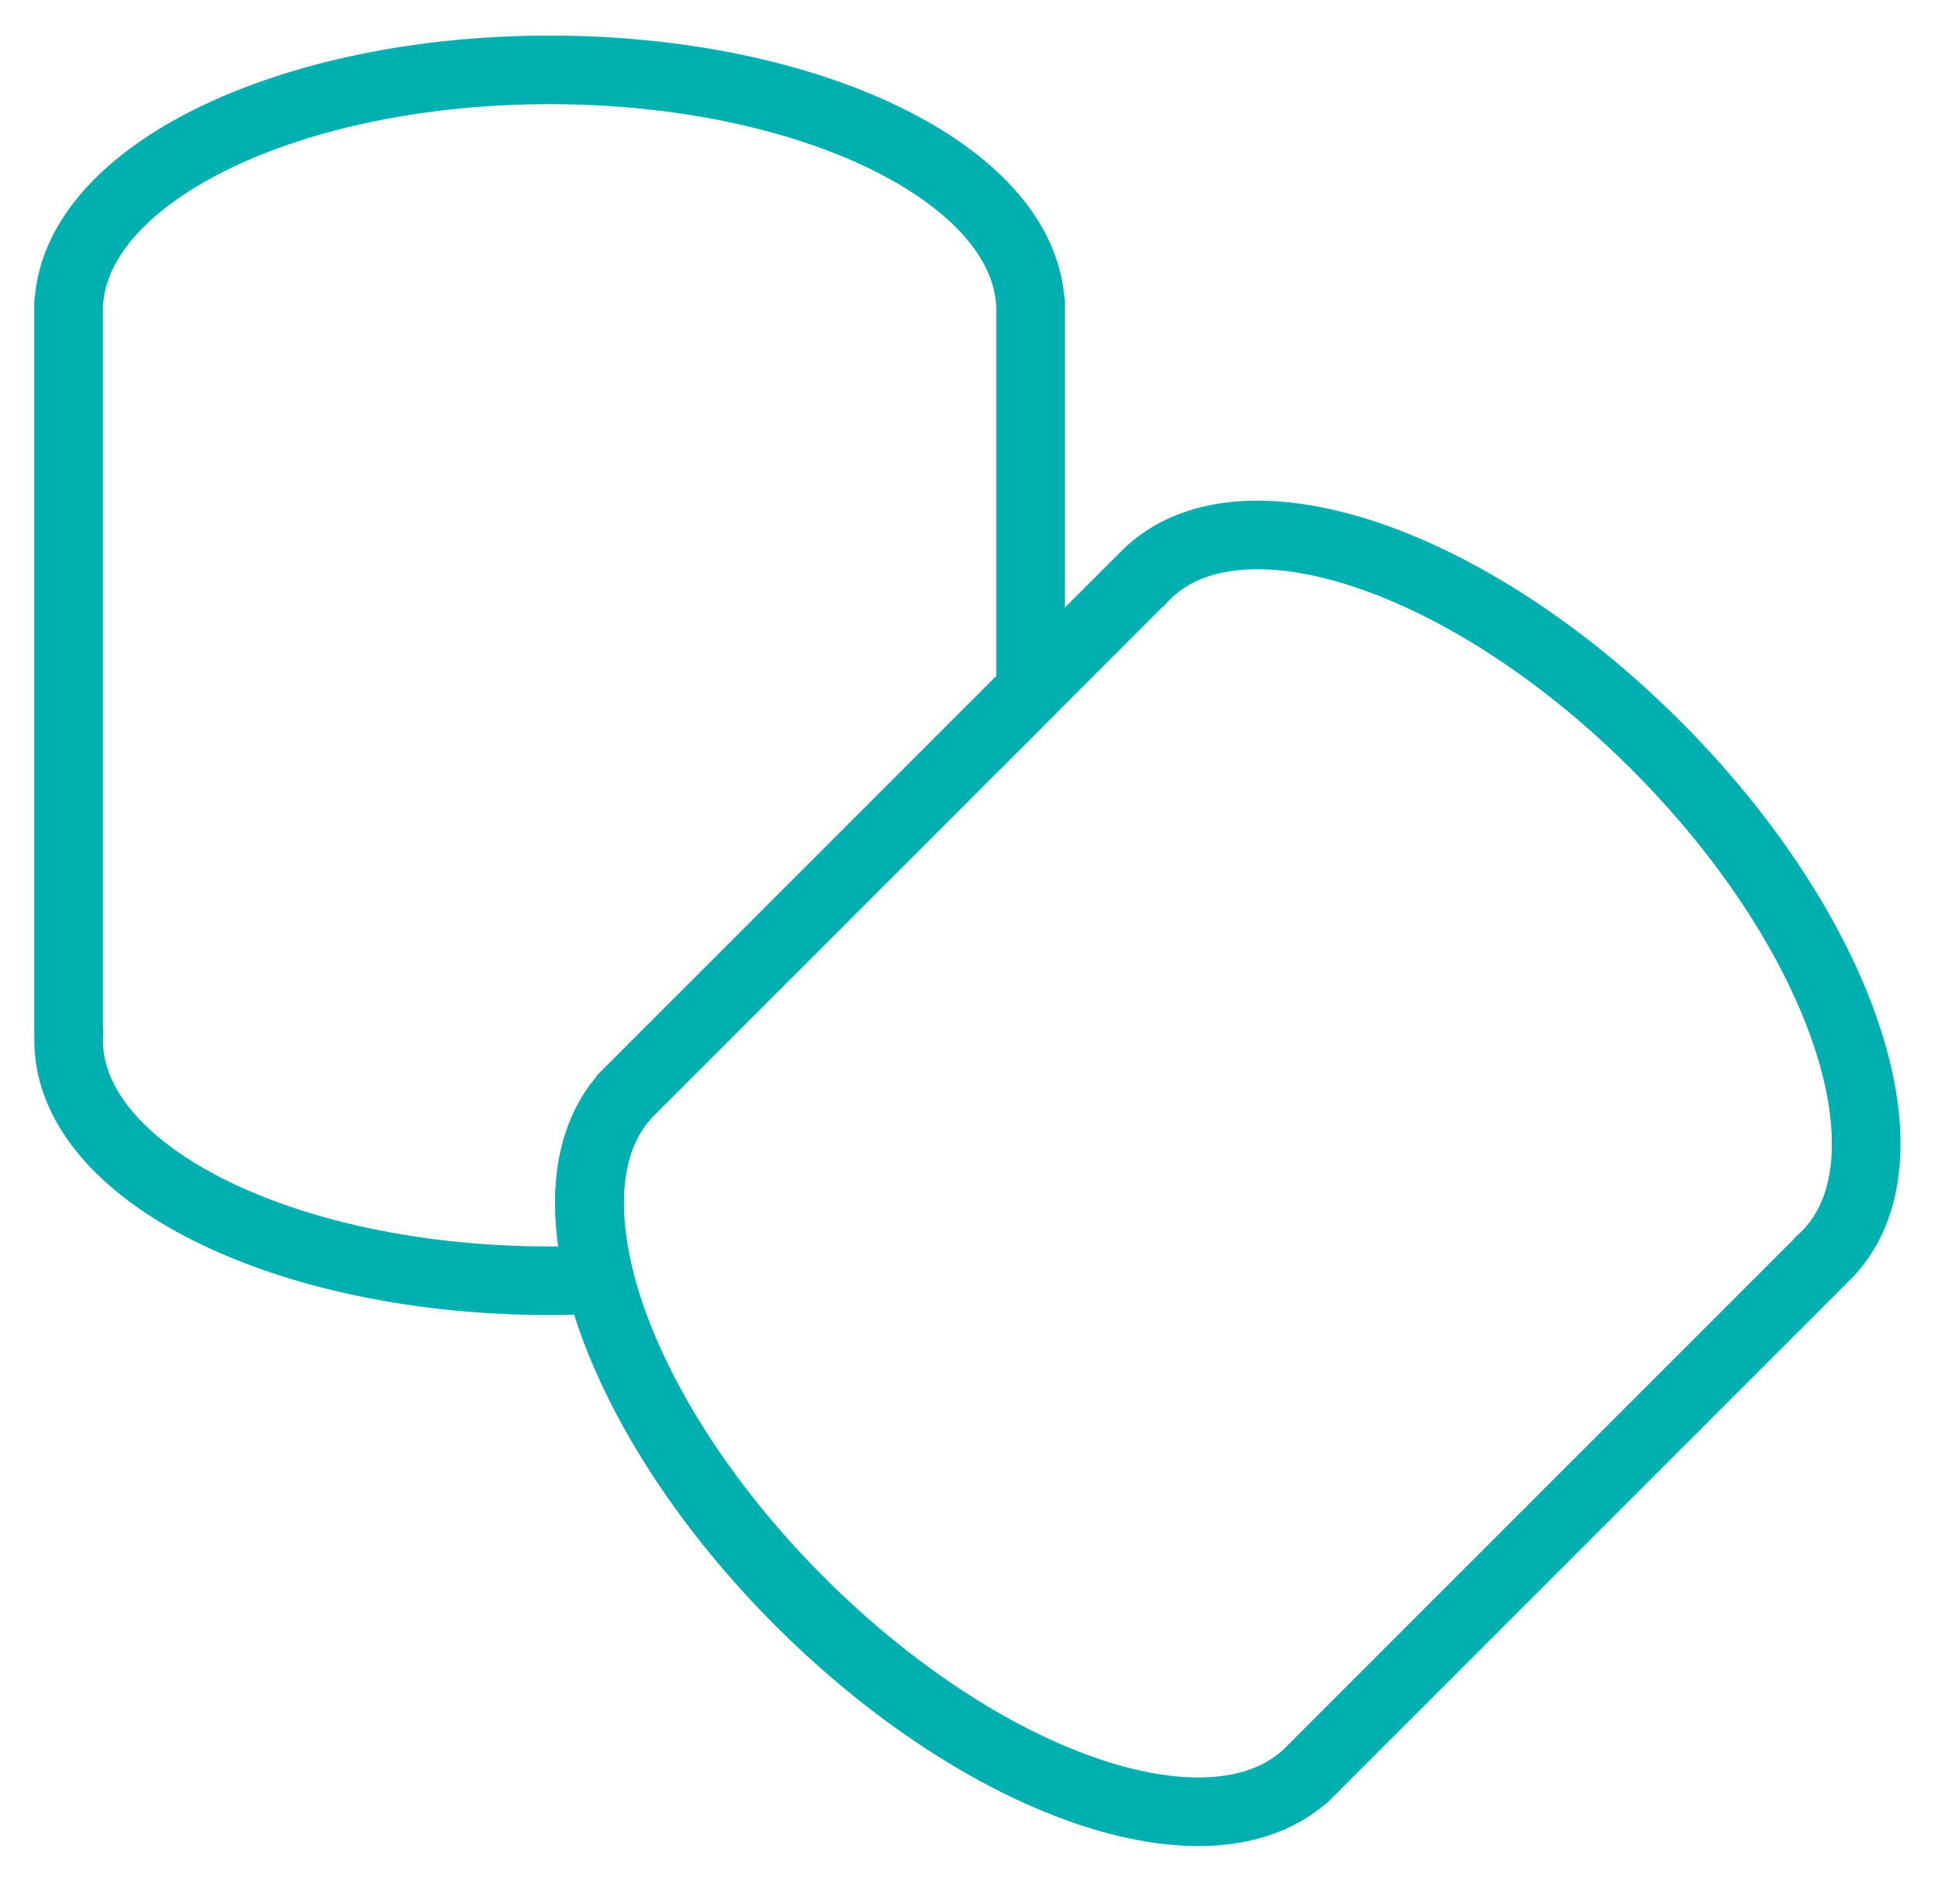
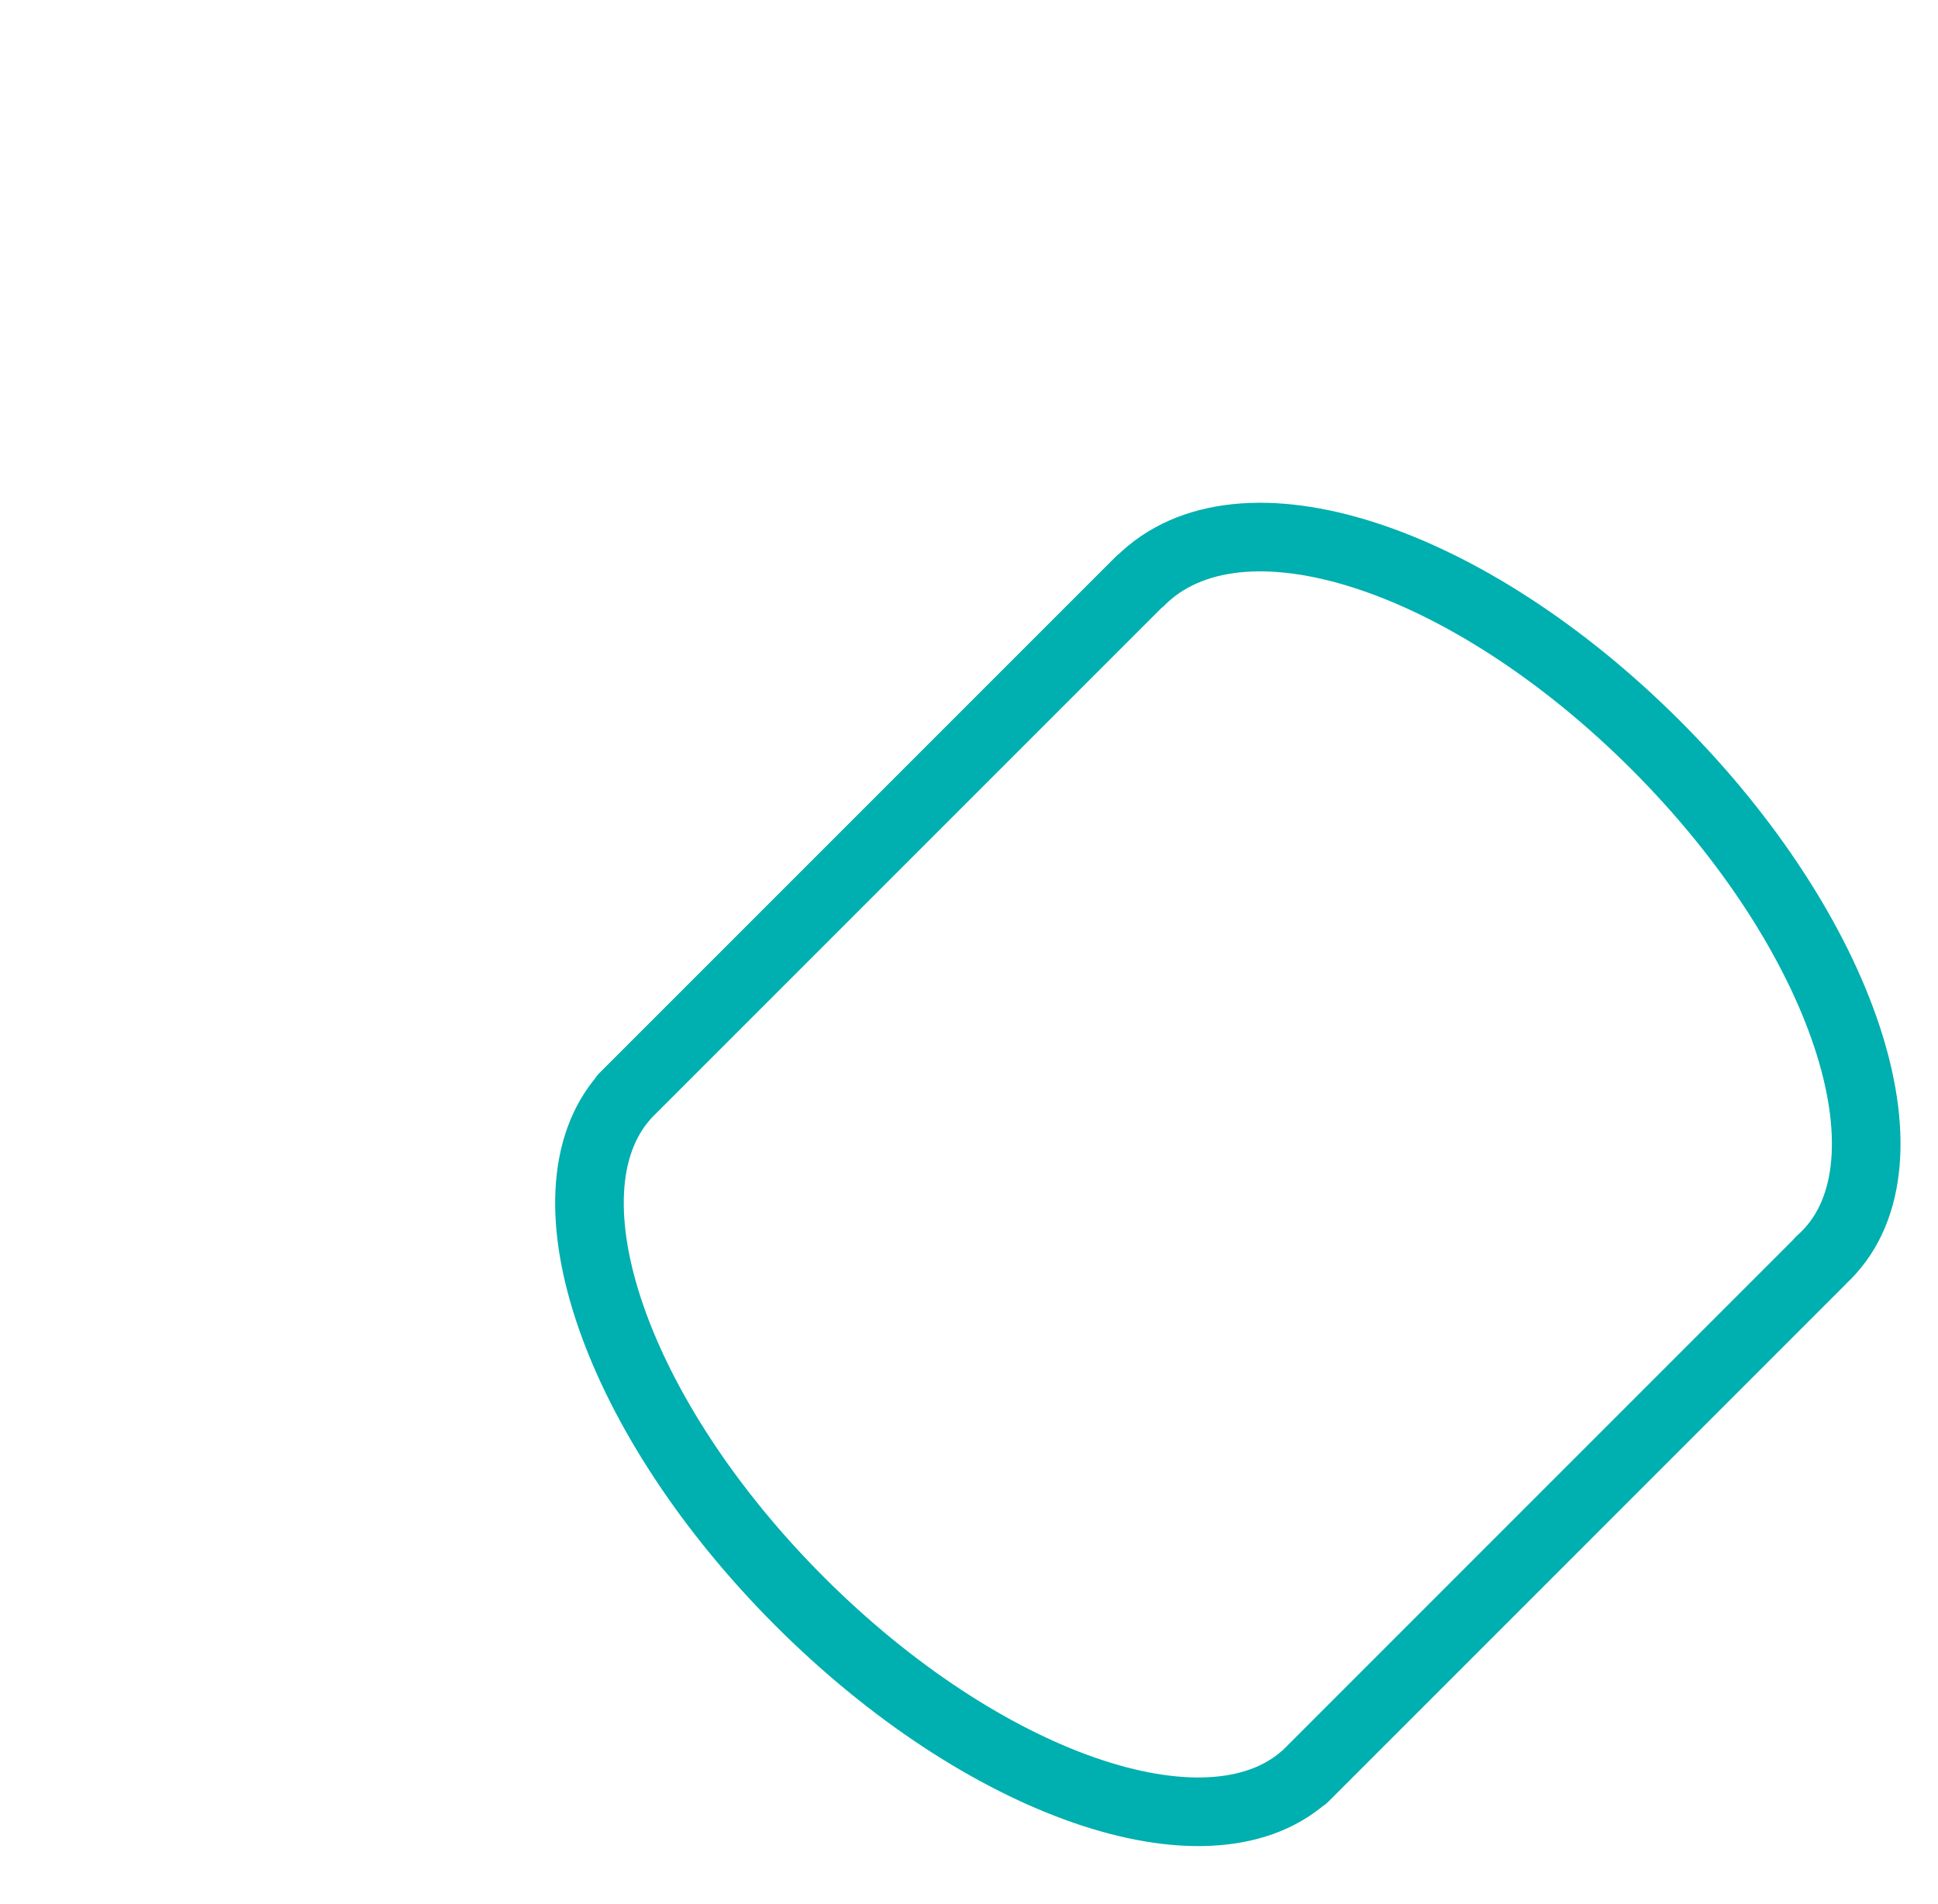
<svg xmlns="http://www.w3.org/2000/svg" width="113px" height="111px" viewBox="0 0 113 111" version="1.1">
  <title>marchmellowLogo-small Copy</title>
  <desc>Created with Sketch.</desc>
  <defs />
  <g id="Page-1" stroke="none" stroke-width="1" fill="none" fill-rule="evenodd" stroke-linecap="round" stroke-linejoin="round">
    <g id="marchmellowLogo-small-Copy" stroke="#00AFAF" stroke-width="4">
-       <path d="M60.093,40.248 L60.093,17.613 L60.076,17.613 C59.567,10.092 47.212,4.074 32.046,4.074 C16.88,4.074 4.526,10.092 4.016,17.613 L4,17.613 L4,60.166 L4.016,60.166 C4.005,60.327 4,60.488 4,60.65 C4,68.395 16.557,74.673 32.046,74.673 C33.034,74.673 34.01,74.648 34.971,74.598 C33.867,70.214 34.254,66.42 36.386,63.979 L36.374,63.967 L60.093,40.248 Z" id="Combined-Shape" />
-       <path d="M106.116,73.53 L106.127,73.541 L76.038,103.631 L76.026,103.619 C70.347,108.577 57.356,104.097 46.632,93.373 C35.908,82.649 31.428,69.657 36.386,63.979 L36.374,63.967 L66.464,33.878 L66.475,33.889 C66.581,33.768 66.691,33.65 66.806,33.536 C72.282,28.059 85.6,32.499 96.553,43.452 C107.506,54.404 111.945,67.723 106.469,73.199 C106.355,73.314 106.237,73.424 106.116,73.53 Z" id="Combined-Shape-Copy-77" />
+       <path d="M106.116,73.53 L106.127,73.541 L76.038,103.631 L76.026,103.619 C70.347,108.577 57.356,104.097 46.632,93.373 C35.908,82.649 31.428,69.657 36.386,63.979 L36.374,63.967 L66.464,33.878 L66.475,33.889 C72.282,28.059 85.6,32.499 96.553,43.452 C107.506,54.404 111.945,67.723 106.469,73.199 C106.355,73.314 106.237,73.424 106.116,73.53 Z" id="Combined-Shape-Copy-77" />
    </g>
  </g>
</svg>